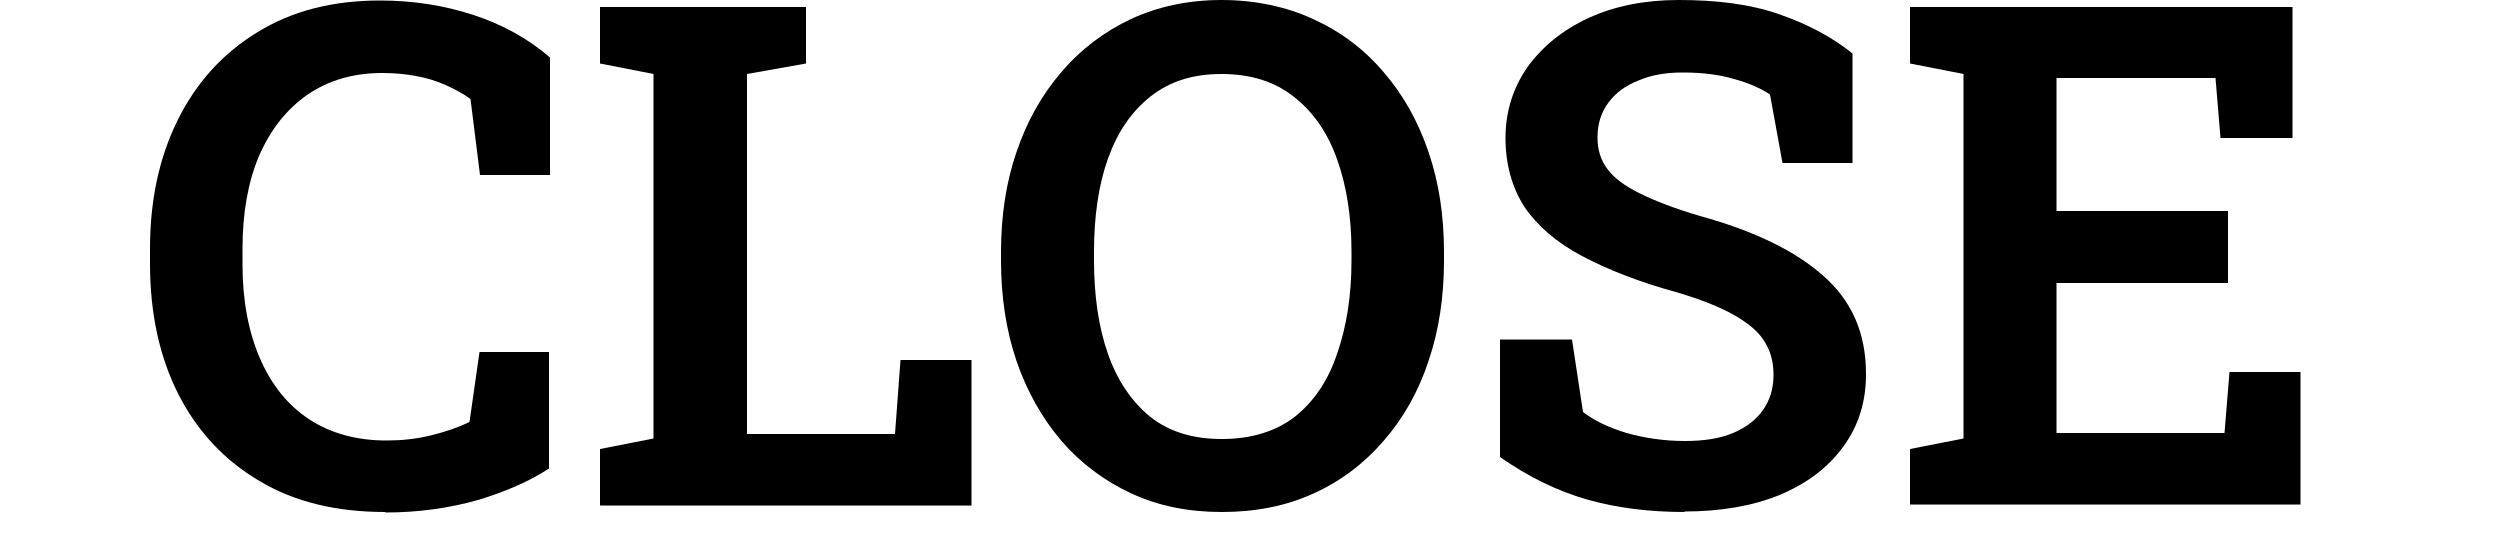
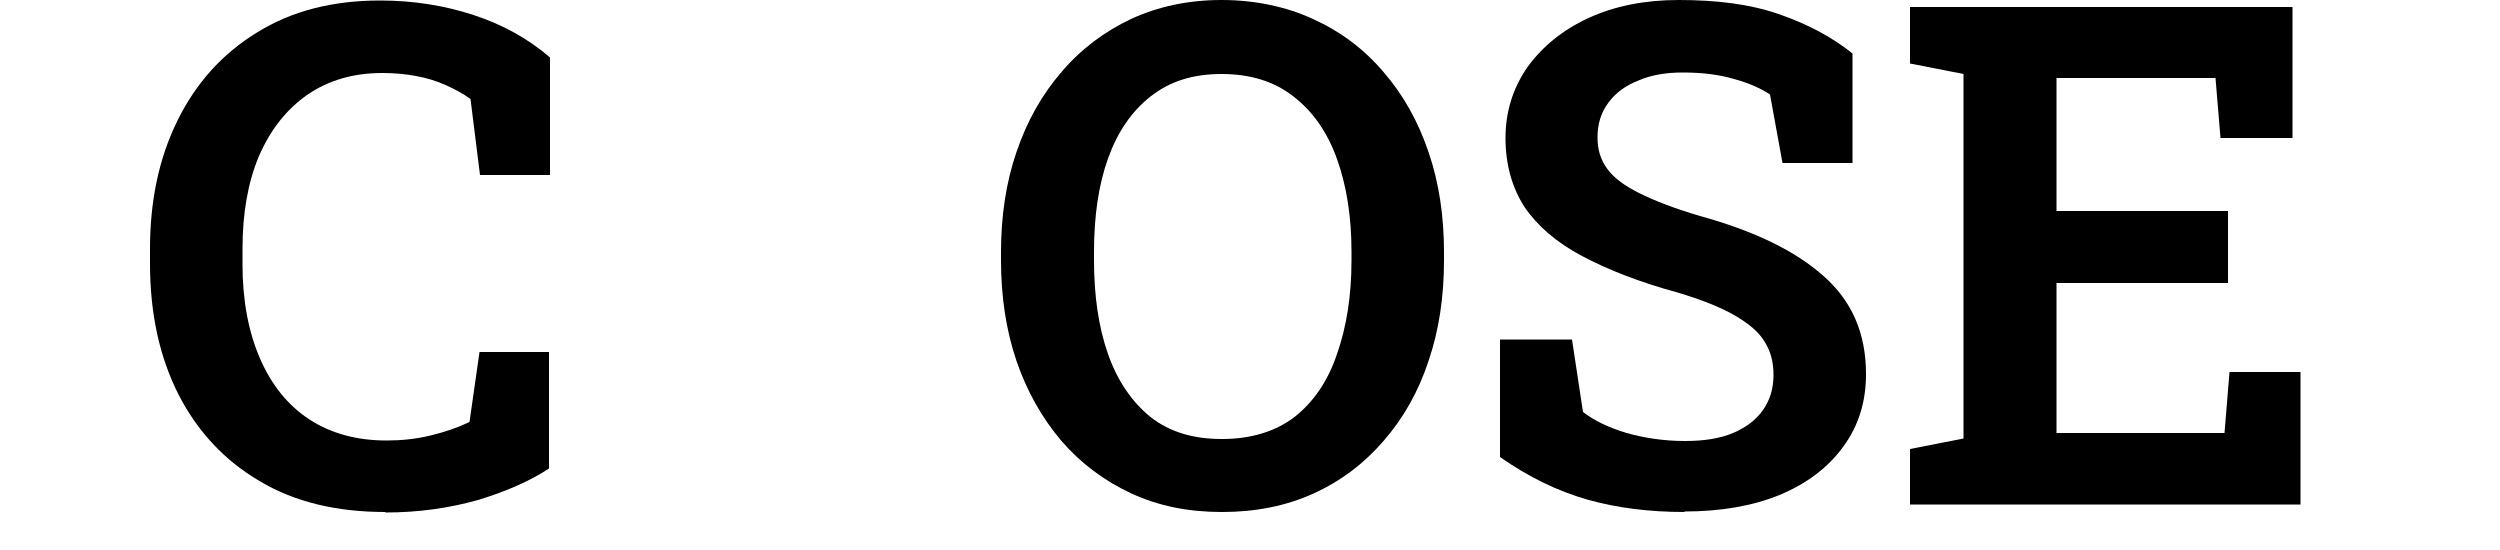
<svg xmlns="http://www.w3.org/2000/svg" id="_レイヤー_1" viewBox="0 0 50 11">
  <path d="m7.71,10.24c-.98,0-1.82-.2-2.52-.62-.7-.41-1.24-.99-1.62-1.73-.38-.75-.57-1.62-.57-2.62v-.29c0-.97.18-1.82.55-2.57s.9-1.34,1.59-1.76c.69-.43,1.51-.64,2.46-.64.67,0,1.29.1,1.87.29.58.19,1.09.47,1.53.85v2.35h-1.4l-.19-1.52c-.15-.11-.32-.2-.5-.28-.18-.08-.37-.14-.59-.18-.21-.04-.44-.06-.68-.06-.58,0-1.08.15-1.5.44-.41.29-.73.69-.96,1.22-.22.52-.33,1.14-.33,1.86v.31c0,.72.12,1.35.35,1.88.23.53.56.94.99,1.22.43.28.95.42,1.54.42.3,0,.59-.03.88-.1.29-.07.55-.16.78-.27l.2-1.4h1.39v2.33c-.38.25-.86.46-1.42.63-.57.16-1.18.25-1.86.25Z" />
-   <path d="m12,10.1v-1.12l1.07-.21V1.48l-1.07-.21V.14h4.12v1.13l-1.18.21v7.2h2.96l.11-1.48h1.42v2.91h-7.42Z" />
  <path d="m24.44,10.24c-.67,0-1.27-.12-1.81-.37-.54-.25-1.01-.6-1.4-1.05-.39-.46-.69-.99-.9-1.6-.21-.62-.31-1.29-.31-2.02v-.15c0-.73.1-1.4.31-2.01.21-.62.51-1.15.9-1.6.39-.46.86-.81,1.39-1.06.54-.25,1.15-.38,1.81-.38s1.29.13,1.83.38c.55.25,1.02.6,1.41,1.06.39.45.69.98.9,1.6.21.61.31,1.28.31,2.01v.15c0,.73-.1,1.41-.31,2.02-.2.61-.5,1.14-.9,1.6-.39.45-.85.8-1.4,1.05-.55.25-1.16.37-1.83.37Zm0-1.46c.58,0,1.07-.15,1.45-.44.38-.3.67-.72.85-1.26.19-.54.29-1.16.29-1.88v-.16c0-.71-.1-1.33-.29-1.86-.19-.53-.48-.95-.87-1.25-.38-.3-.86-.45-1.44-.45s-1.04.15-1.42.45c-.38.3-.66.71-.85,1.24-.19.53-.28,1.16-.28,1.87v.16c0,.71.09,1.34.28,1.88.19.54.48.96.85,1.26.38.3.86.44,1.42.44Z" />
  <path d="m33.7,10.24c-.71,0-1.36-.08-1.96-.25-.59-.17-1.17-.45-1.74-.85v-2.35h1.44l.22,1.45c.22.17.51.31.87.42.36.1.75.16,1.17.16.38,0,.7-.05.96-.16.26-.11.46-.26.6-.46.14-.2.21-.43.21-.7s-.06-.48-.18-.67c-.12-.2-.33-.37-.61-.53-.28-.16-.66-.31-1.13-.45-.77-.21-1.4-.46-1.91-.73-.51-.27-.89-.6-1.15-.98-.25-.39-.38-.85-.38-1.38s.15-1,.44-1.42c.3-.41.7-.74,1.22-.98.52-.24,1.13-.36,1.8-.36.76,0,1.42.08,2,.28.58.2,1.07.46,1.48.79v2.19h-1.4l-.25-1.37c-.18-.12-.42-.23-.72-.31-.3-.09-.64-.13-1.03-.13-.33,0-.63.05-.88.16-.26.1-.46.25-.6.44-.15.2-.22.43-.22.7,0,.24.06.44.19.62.13.18.34.34.64.49s.71.31,1.22.46c1.09.3,1.91.7,2.47,1.2.57.5.85,1.15.85,1.96,0,.56-.15,1.04-.46,1.46-.3.41-.72.73-1.27.96-.54.22-1.18.33-1.91.33Z" />
  <path d="m38.2,10.1v-1.12l1.07-.21V1.48l-1.07-.21V.14h7.65v2.62h-1.44l-.1-1.2h-3.18v2.66h3.43v1.44h-3.43v3h3.36l.1-1.22h1.42v2.65h-7.81Z" />
</svg>